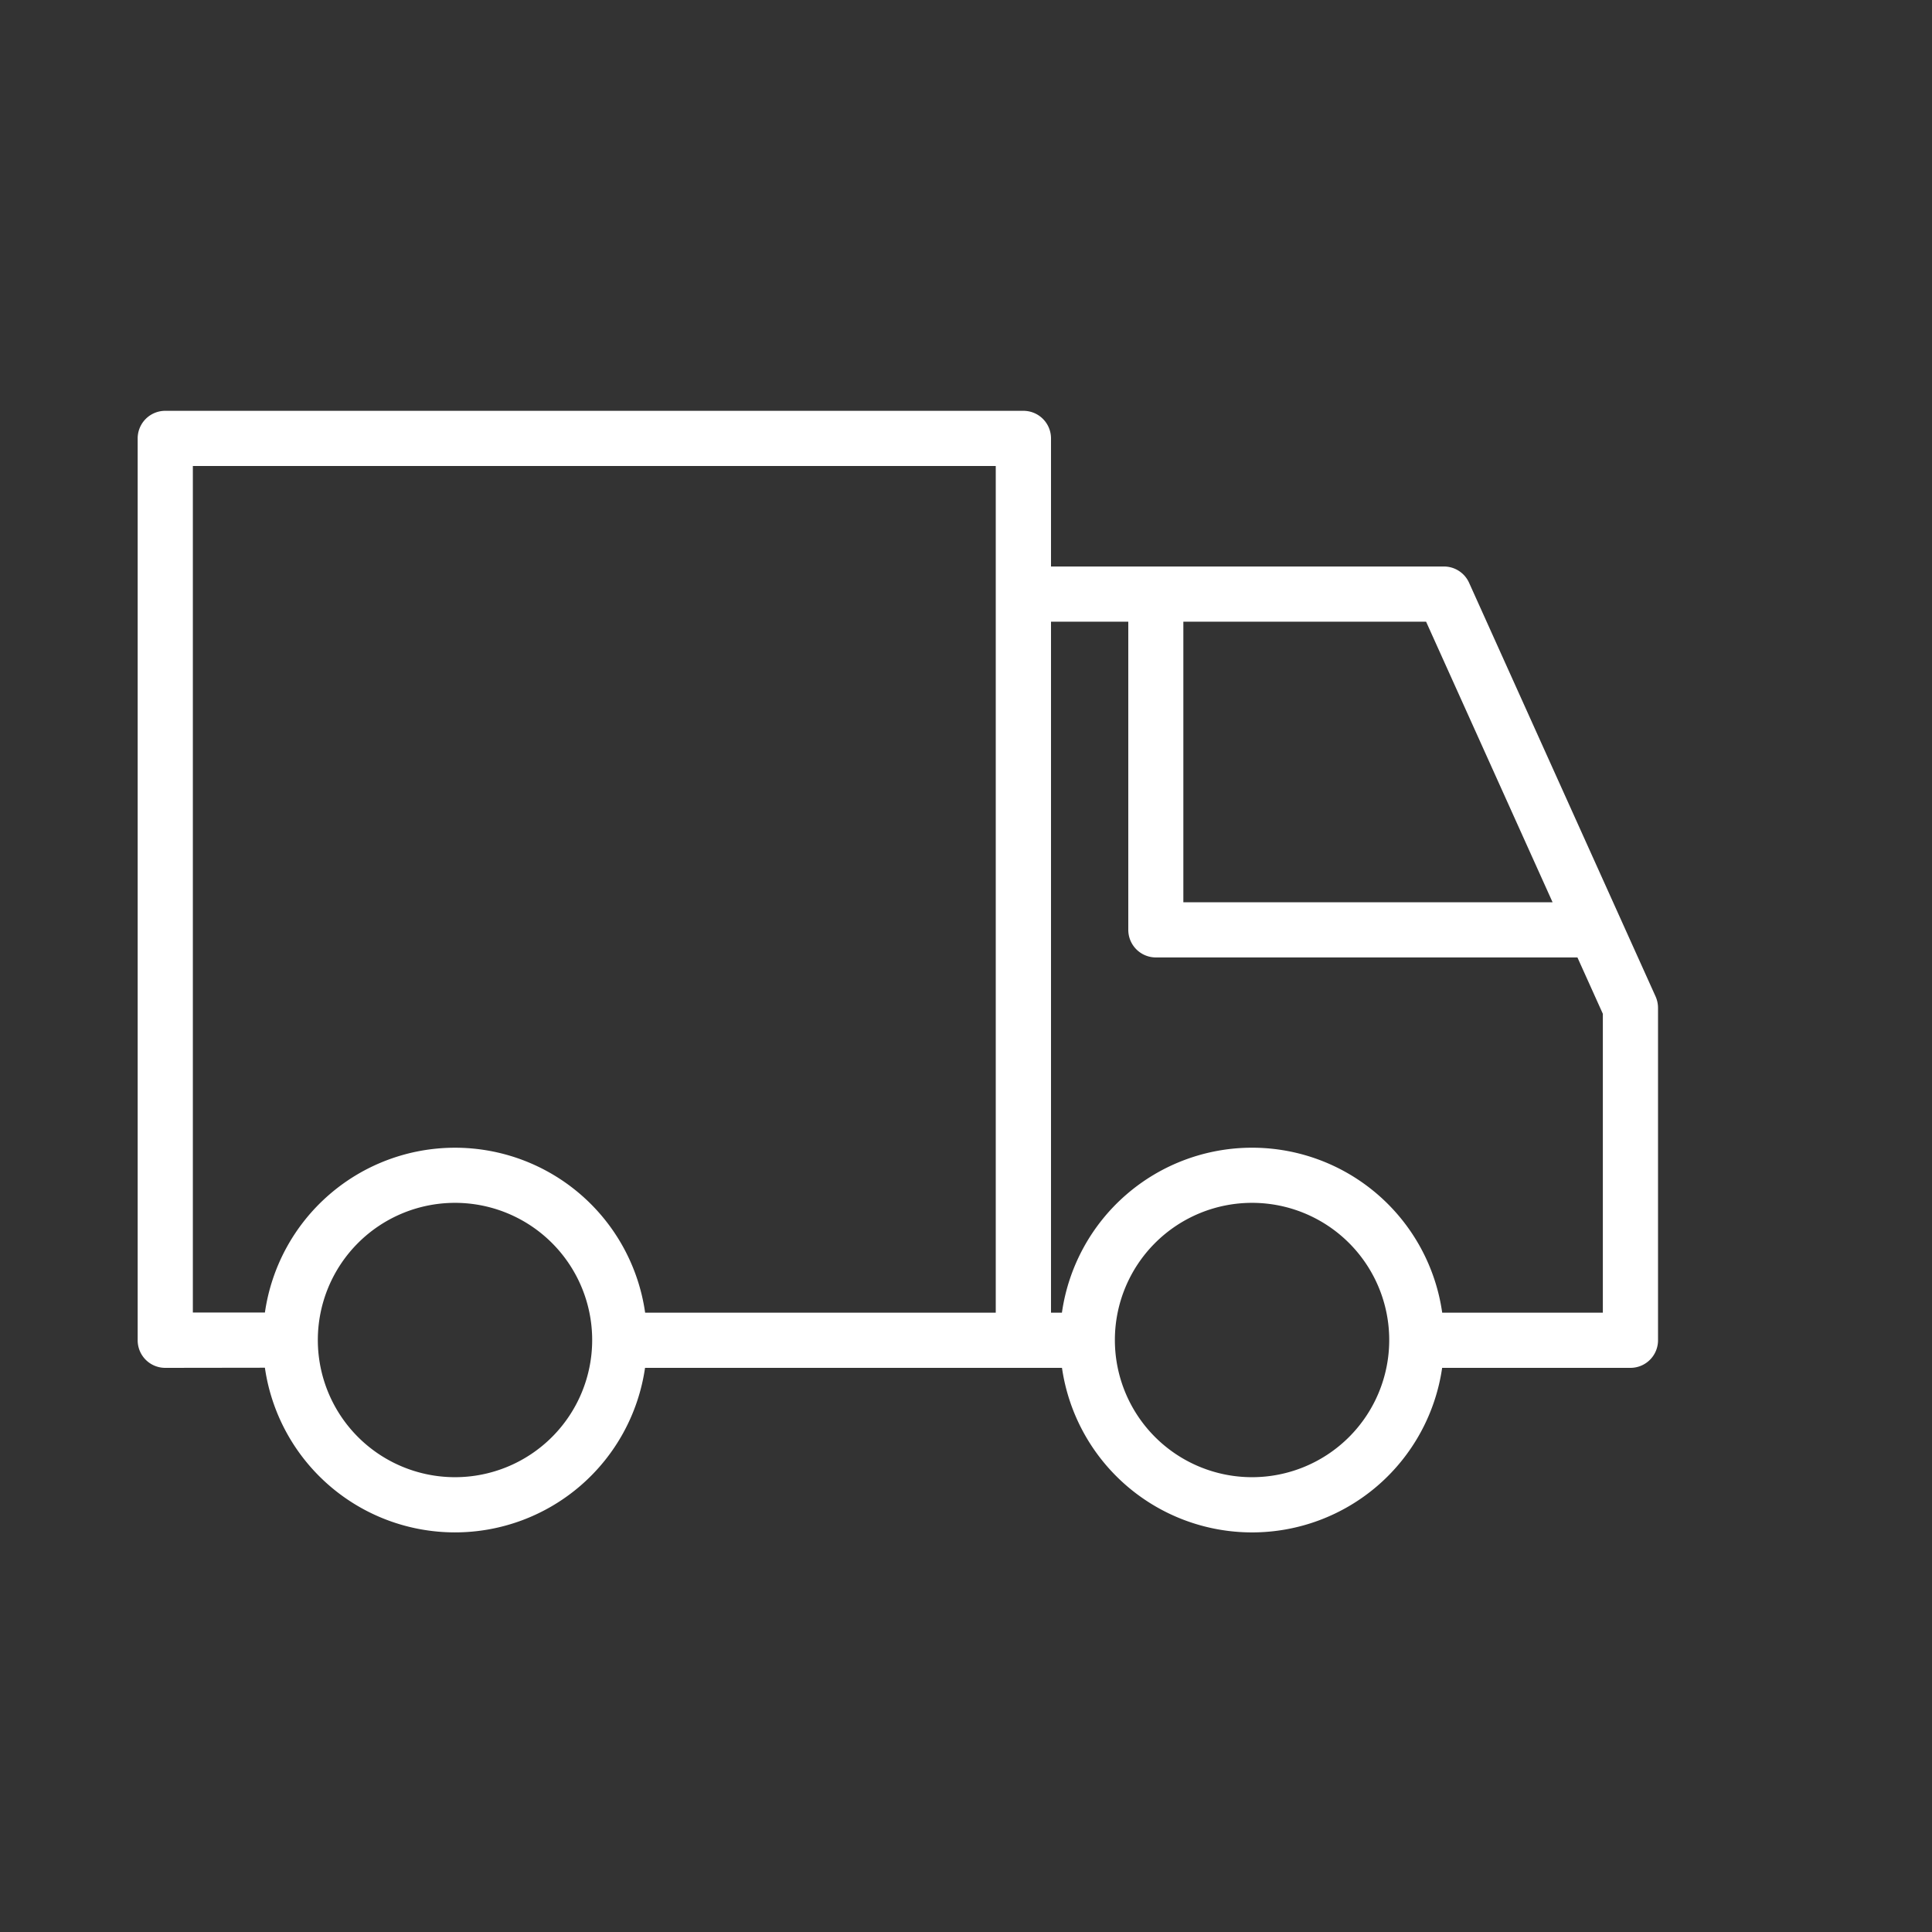
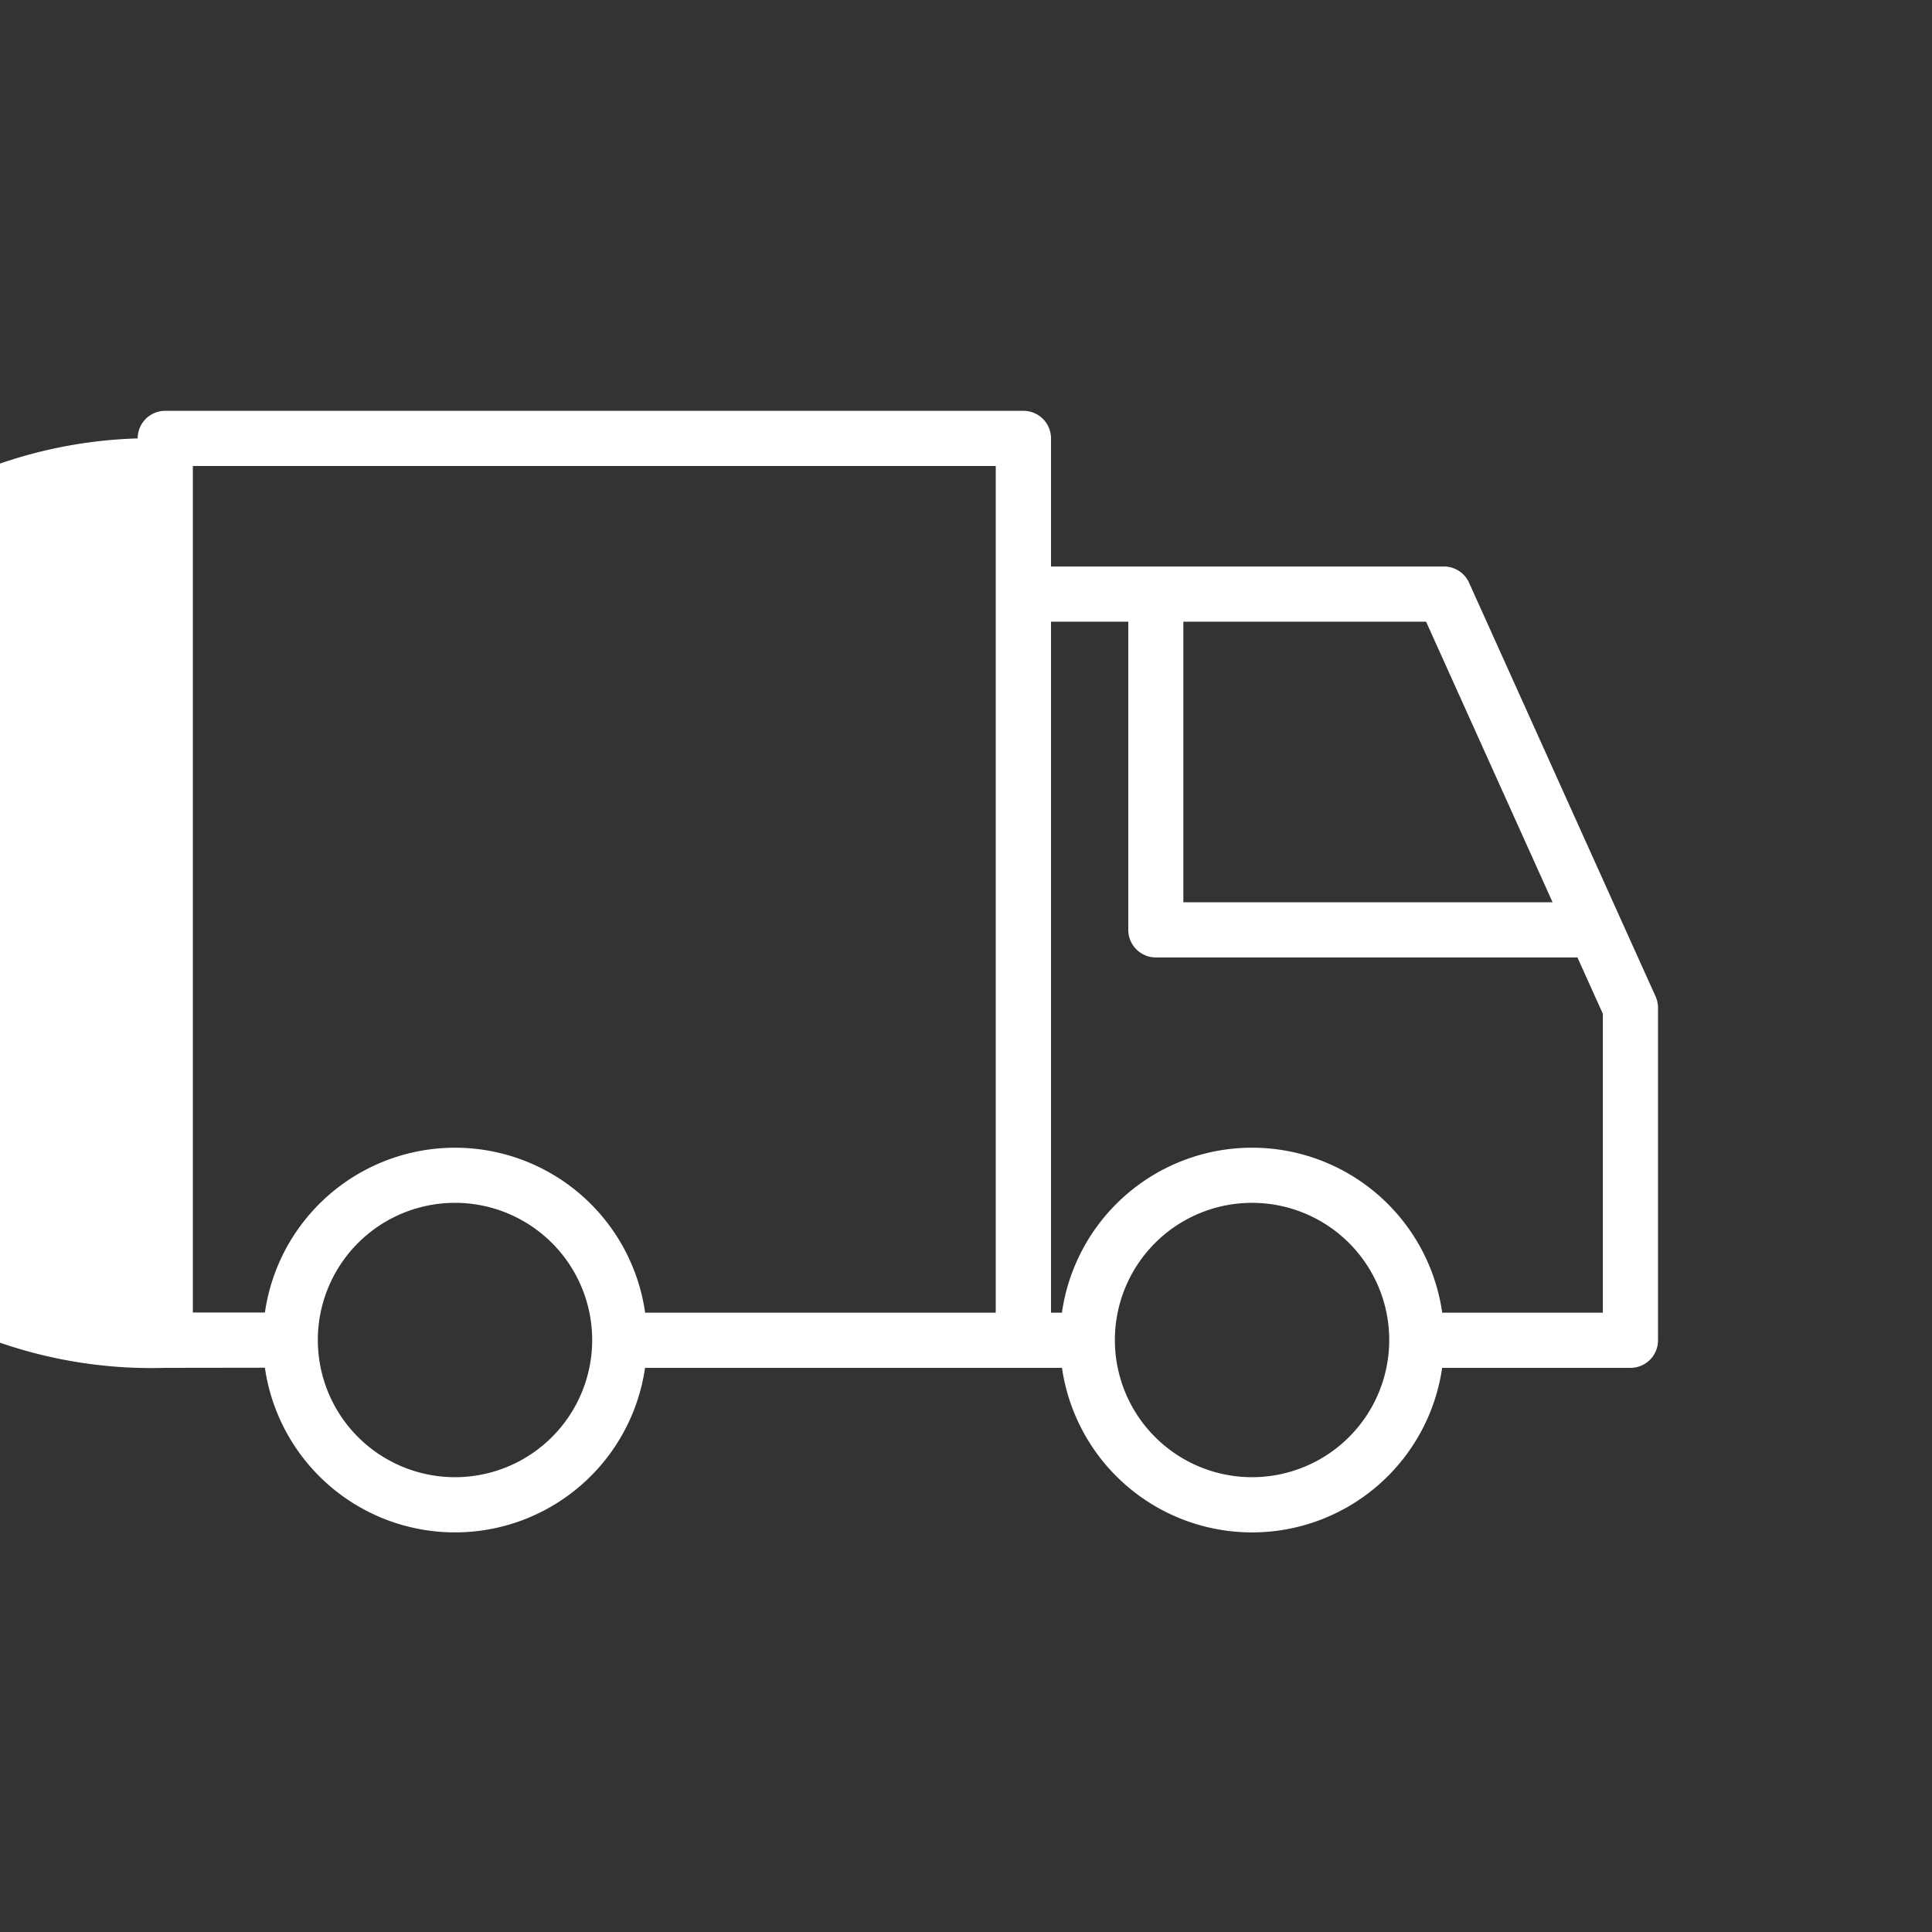
<svg xmlns="http://www.w3.org/2000/svg" width="100" height="100" viewBox="0 0 100 100">
  <rect x="0" y="0" width="100" height="100" fill="#333333" stroke="none" />
  <defs>
    <style>
      .cls-1 {
        fill: #fff;
      }
    </style>
  </defs>
  <g id="design">
-     <path class="cls-1" d="M85.694,51.58,76.039,30.163a1.428,1.428,0,0,0-1.3-.841H54.4v-6.63a1.428,1.428,0,0,0-1.428-1.428H8.554a1.427,1.427,0,0,0-1.428,1.428V69.371A1.425,1.425,0,0,0,8.554,70.8h0l5.157-.007a9.94,9.94,0,0,0,19.676.007H54.968a9.941,9.941,0,0,0,19.677,0h9.746a1.427,1.427,0,0,0,1.428-1.428v-17.2A1.449,1.449,0,0,0,85.694,51.58ZM80.361,46.7H61.25V32.178H73.814ZM9.982,24.12H51.54v6.629h0V67.943H33.392a9.94,9.94,0,0,0-19.68-.007l-3.73,0ZM23.551,76.459a7.1,7.1,0,1,1,7.1-7.1A7.1,7.1,0,0,1,23.551,76.459Zm41.255,0a7.1,7.1,0,1,1,7.1-7.1A7.1,7.1,0,0,1,64.806,76.459Zm18.157-8.516H74.648a9.941,9.941,0,0,0-19.683,0H54.4V32.178h4V48.129a1.428,1.428,0,0,0,1.428,1.428H81.648l1.315,2.917Z" />
+     <path class="cls-1" d="M85.694,51.58,76.039,30.163a1.428,1.428,0,0,0-1.3-.841H54.4v-6.63a1.428,1.428,0,0,0-1.428-1.428H8.554a1.427,1.427,0,0,0-1.428,1.428A1.425,1.425,0,0,0,8.554,70.8h0l5.157-.007a9.94,9.94,0,0,0,19.676.007H54.968a9.941,9.941,0,0,0,19.677,0h9.746a1.427,1.427,0,0,0,1.428-1.428v-17.2A1.449,1.449,0,0,0,85.694,51.58ZM80.361,46.7H61.25V32.178H73.814ZM9.982,24.12H51.54v6.629h0V67.943H33.392a9.94,9.94,0,0,0-19.68-.007l-3.73,0ZM23.551,76.459a7.1,7.1,0,1,1,7.1-7.1A7.1,7.1,0,0,1,23.551,76.459Zm41.255,0a7.1,7.1,0,1,1,7.1-7.1A7.1,7.1,0,0,1,64.806,76.459Zm18.157-8.516H74.648a9.941,9.941,0,0,0-19.683,0H54.4V32.178h4V48.129a1.428,1.428,0,0,0,1.428,1.428H81.648l1.315,2.917Z" />
  </g>
</svg>